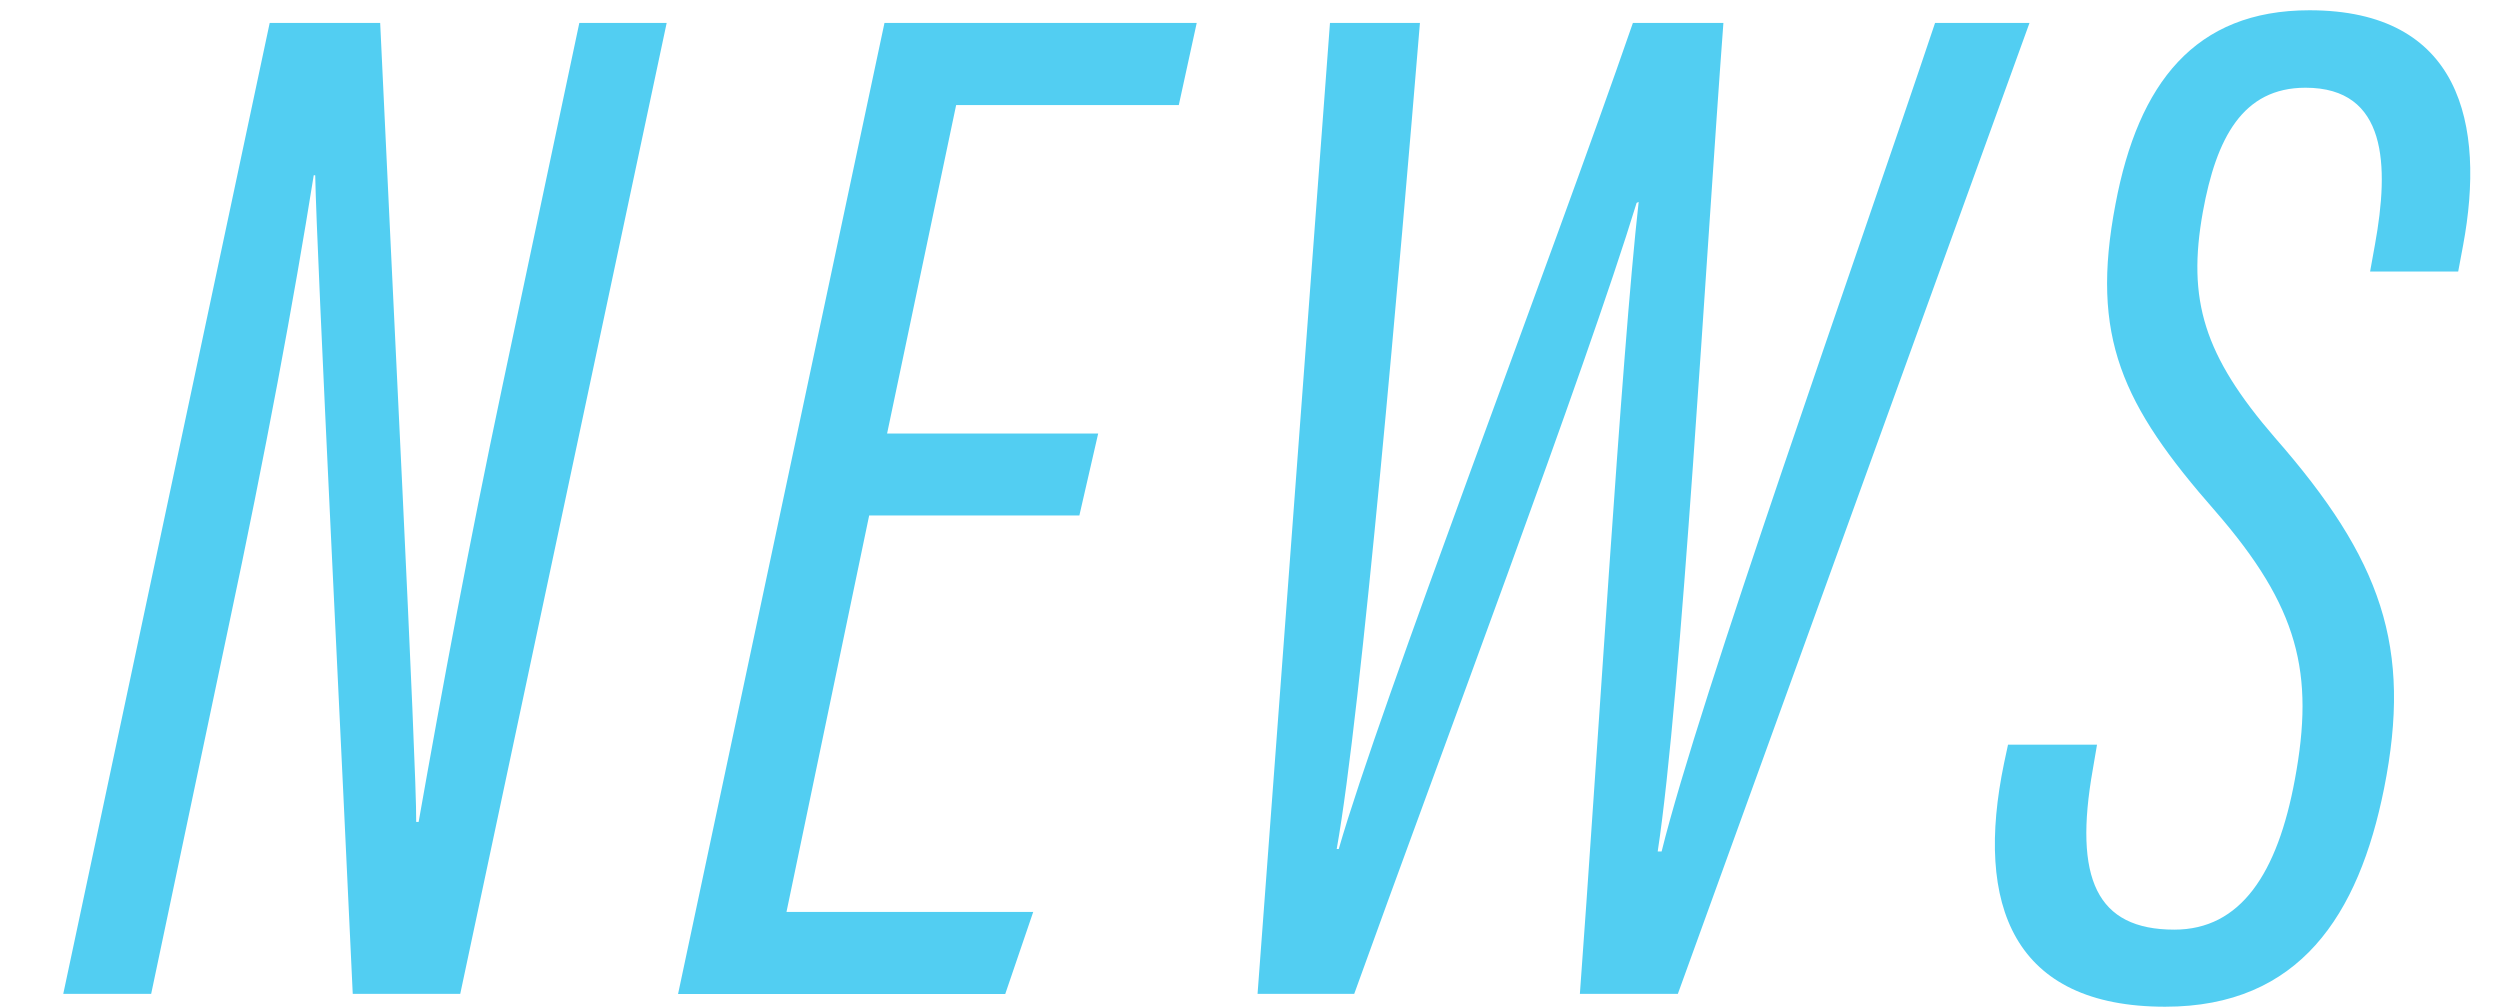
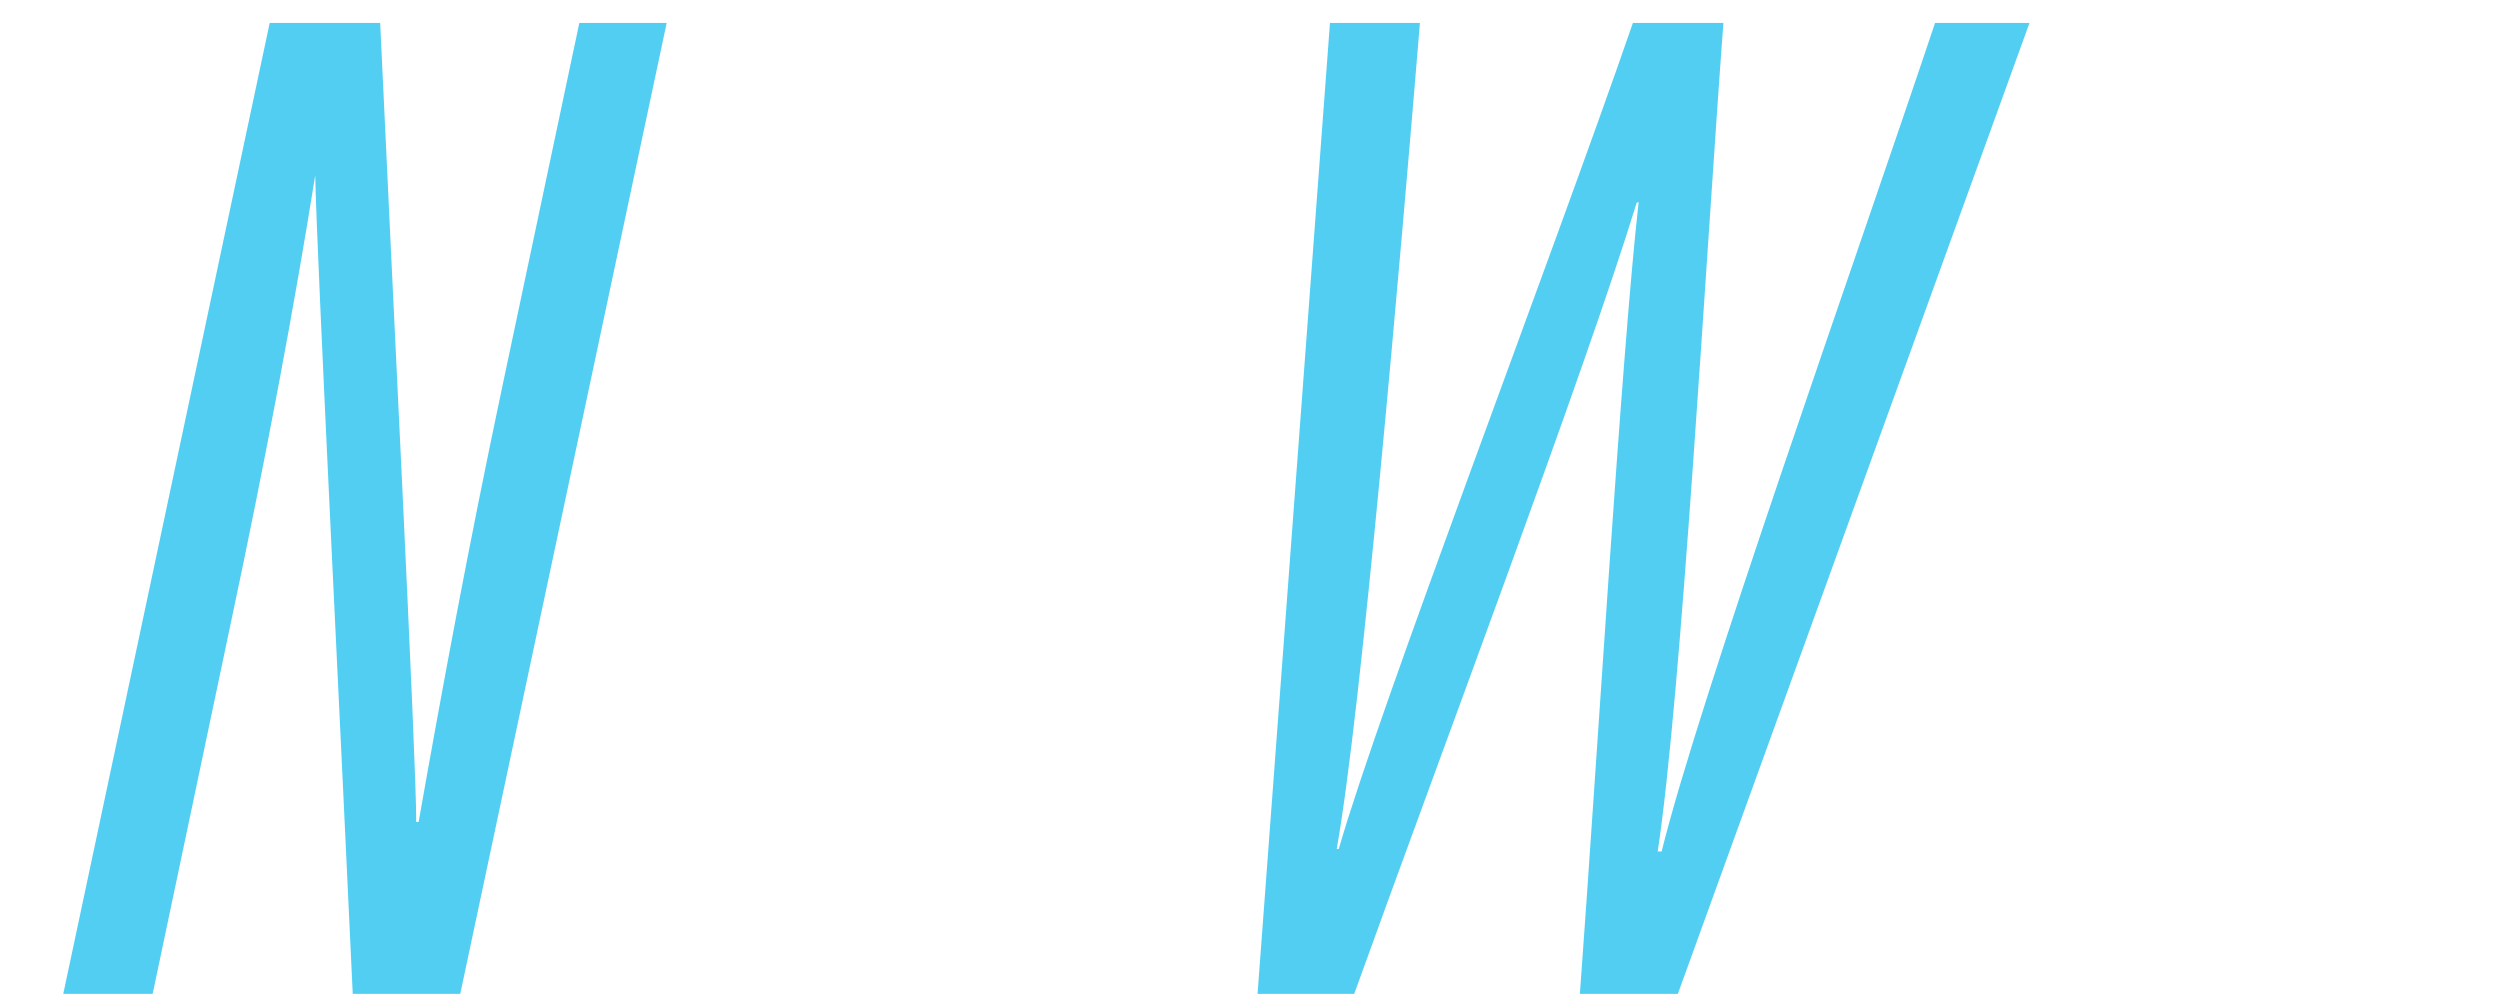
<svg xmlns="http://www.w3.org/2000/svg" id="news" width="133.95" height="54" version="1.1" viewBox="0 0 133.95 54">
  <defs>
    <style>
      .cls-1 {
        fill: #52cef2;
        stroke-width: 0px;
      }
    </style>
  </defs>
-   <path class="cls-1" d="M3.39,53.25L14.45,1.23h5.92c.59,12.88,1.96,39.87,1.93,42.81h.13c1.29-7.3,2.69-14.85,4.48-23.31L31.04,1.23h4.68l-11.06,52.02h-5.76c-.51-11.29-1.94-39.68-2.01-43.86h-.08c-1.06,6.66-2.58,14.87-4.58,24.26l-4.13,19.6H3.39Z" />
-   <path class="cls-1" d="M57.83,27.62h-11.26l-4.43,21.24h13.22l-1.5,4.4h-17.53L47.39,1.23h16.73l-.96,4.4h-11.93l-3.7,17.6h11.31l-1.01,4.4Z" />
+   <path class="cls-1" d="M3.39,53.25L14.45,1.23h5.92c.59,12.88,1.96,39.87,1.93,42.81h.13c1.29-7.3,2.69-14.85,4.48-23.31L31.04,1.23h4.68l-11.06,52.02h-5.76c-.51-11.29-1.94-39.68-2.01-43.86c-1.06,6.66-2.58,14.87-4.58,24.26l-4.13,19.6H3.39Z" />
  <path class="cls-1" d="M67.38,53.25l3.88-52.02h4.82c-1.04,12.59-3.15,37-4.46,44.26h.11c2.2-7.66,11.34-31.47,15.76-44.26h4.85c-.94,12.56-2.25,36.01-3.52,44.39h.21c2.02-8.17,10.32-31.46,14.65-44.39h5.06l-18.84,52.02h-5.25c.89-12,2.23-34.31,3.15-42.43l-.11.05c-2.71,8.86-10.73,30.15-15.13,42.38h-5.17Z" />
-   <path class="cls-1" d="M112.36,39.89l-.23,1.35c-1.03,5.83.2,8.57,4.37,8.57,3.55,0,5.53-3,6.46-8.05,1.06-5.7.21-9.23-4.27-14.38-4.98-5.68-6.71-9.31-5.34-16.45,1.22-6.47,4.25-10.38,10.39-10.38,8.08,0,9.45,6.08,8.23,12.61l-.26,1.39h-4.72l.26-1.44c.77-4.24.67-8.41-3.72-8.41-3.36,0-4.78,2.68-5.5,6.65-.85,4.73.05,7.69,3.86,12.1,5.73,6.54,7.36,11.21,5.85,18.79-1.36,6.79-4.53,11.7-11.73,11.7-8.14,0-10.22-5.43-8.63-13.06l.21-.98h4.77Z" />
</svg>